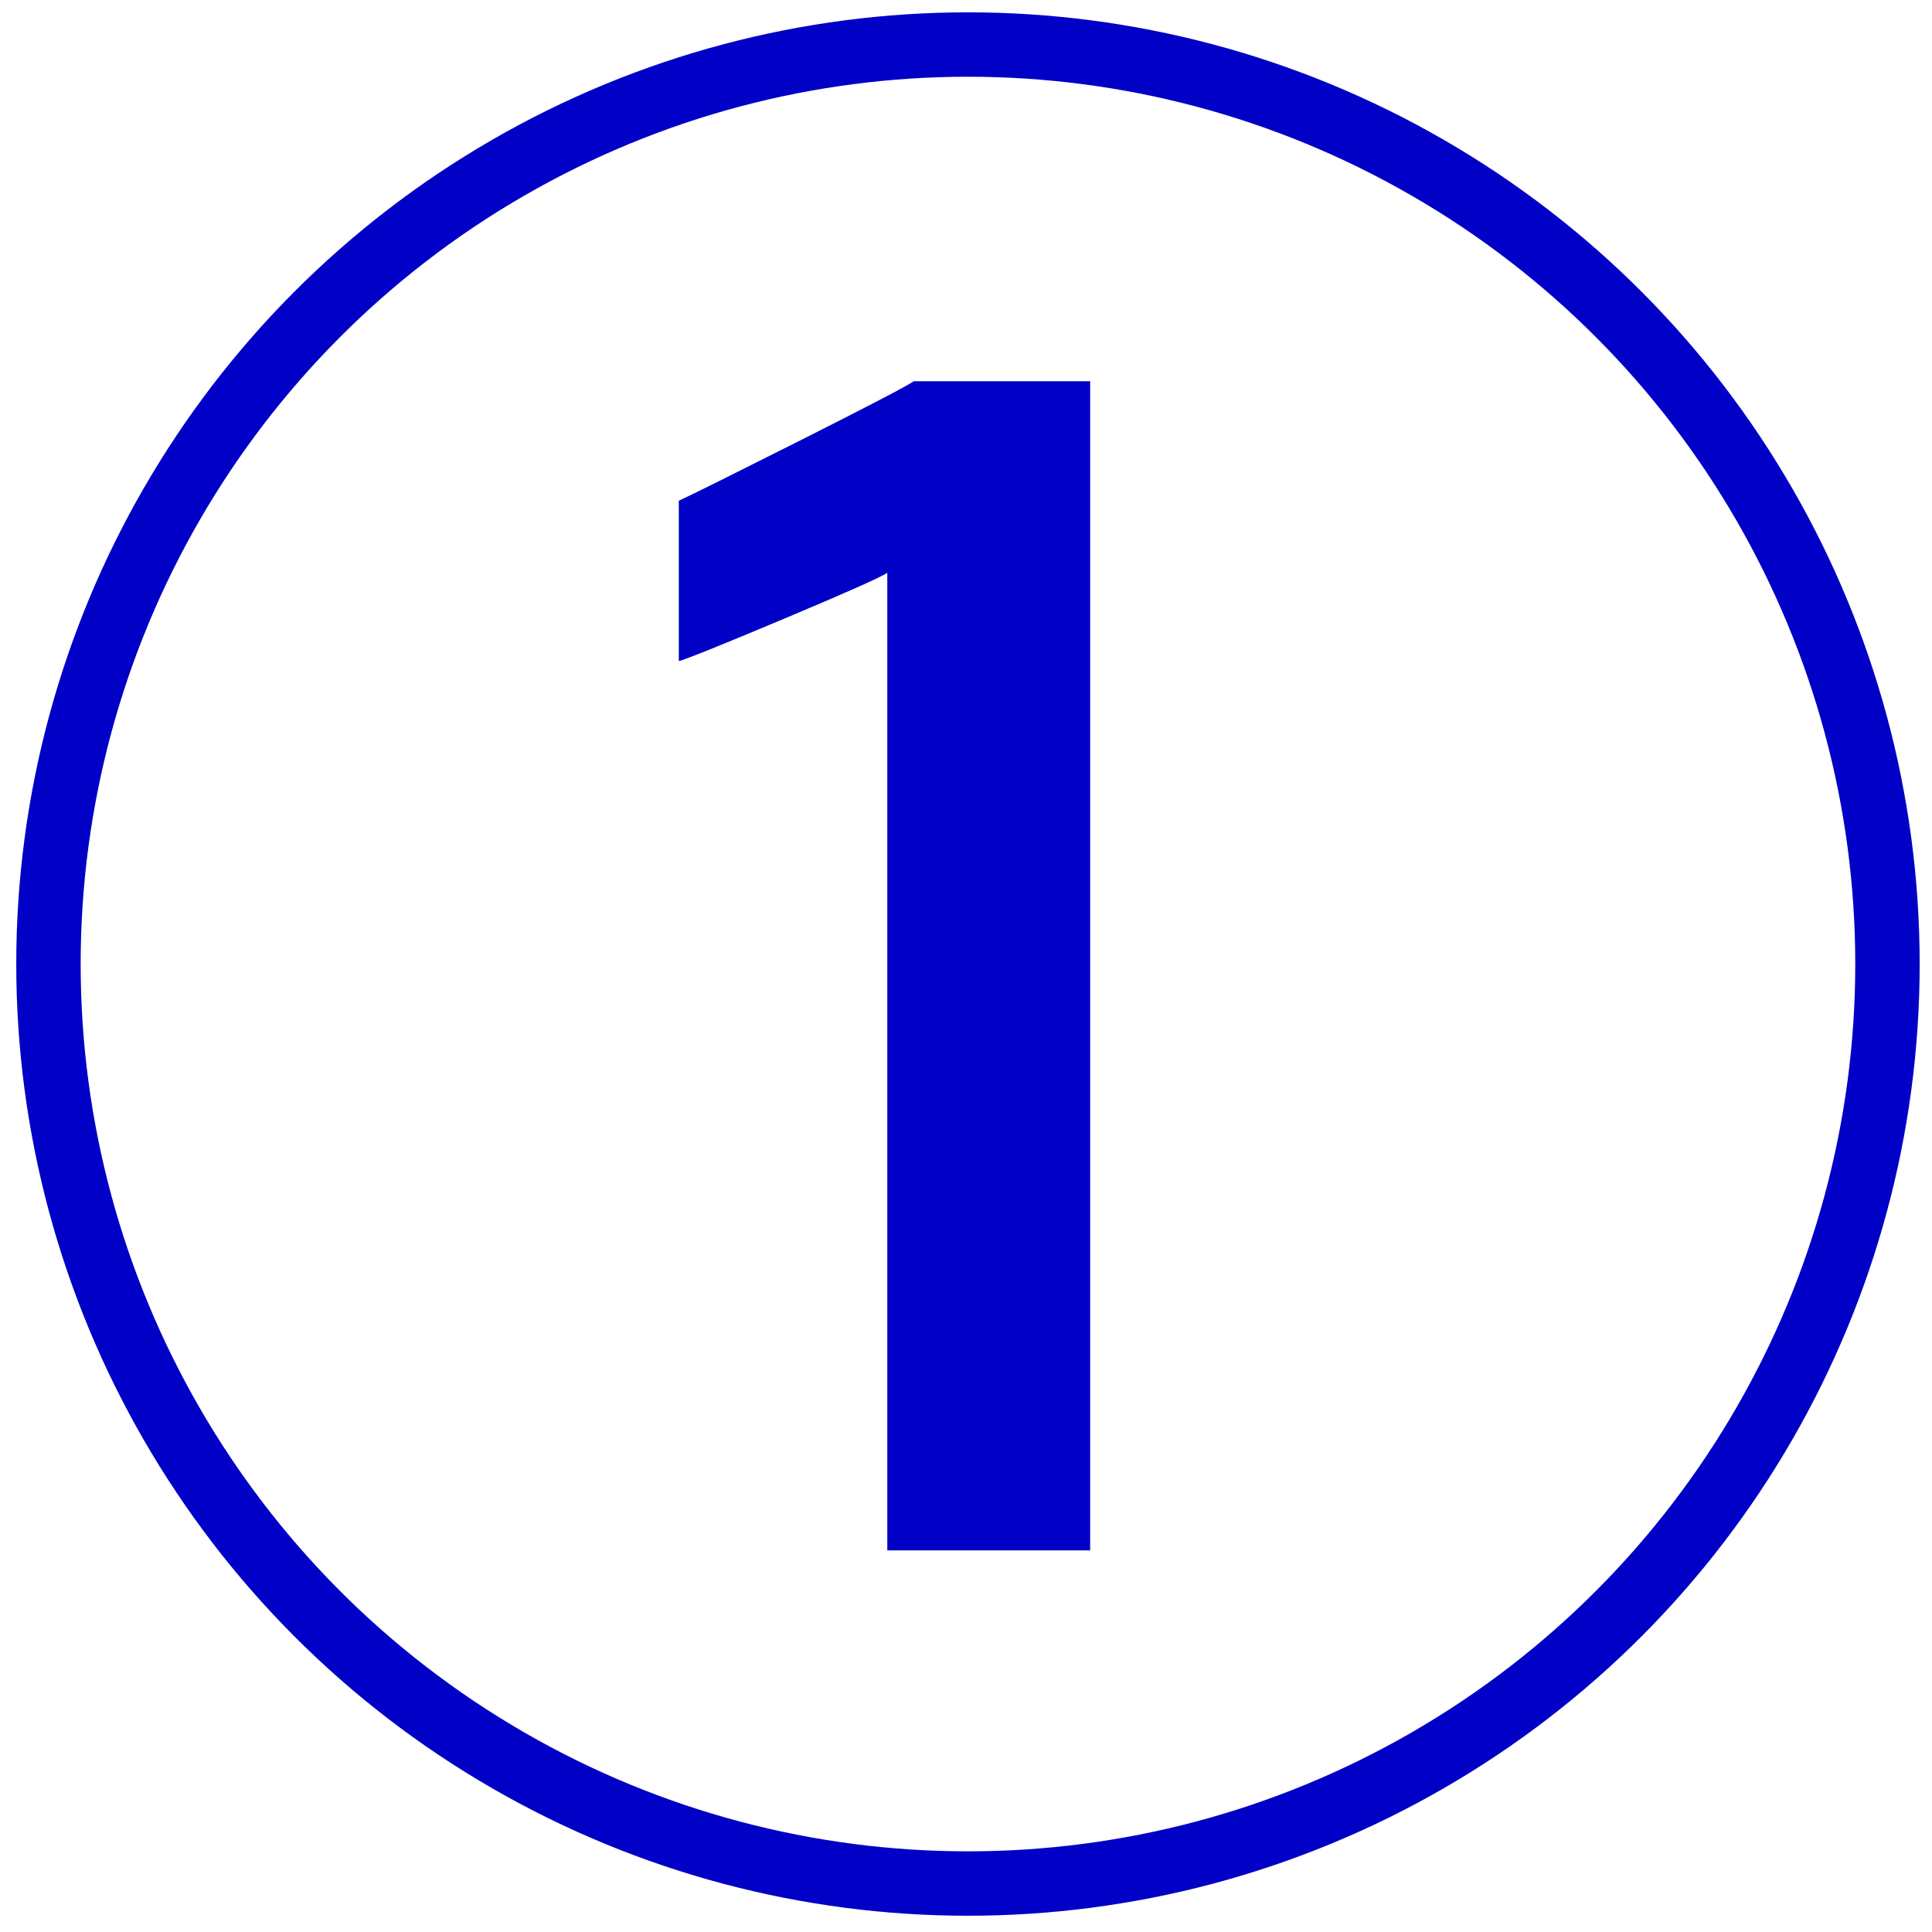
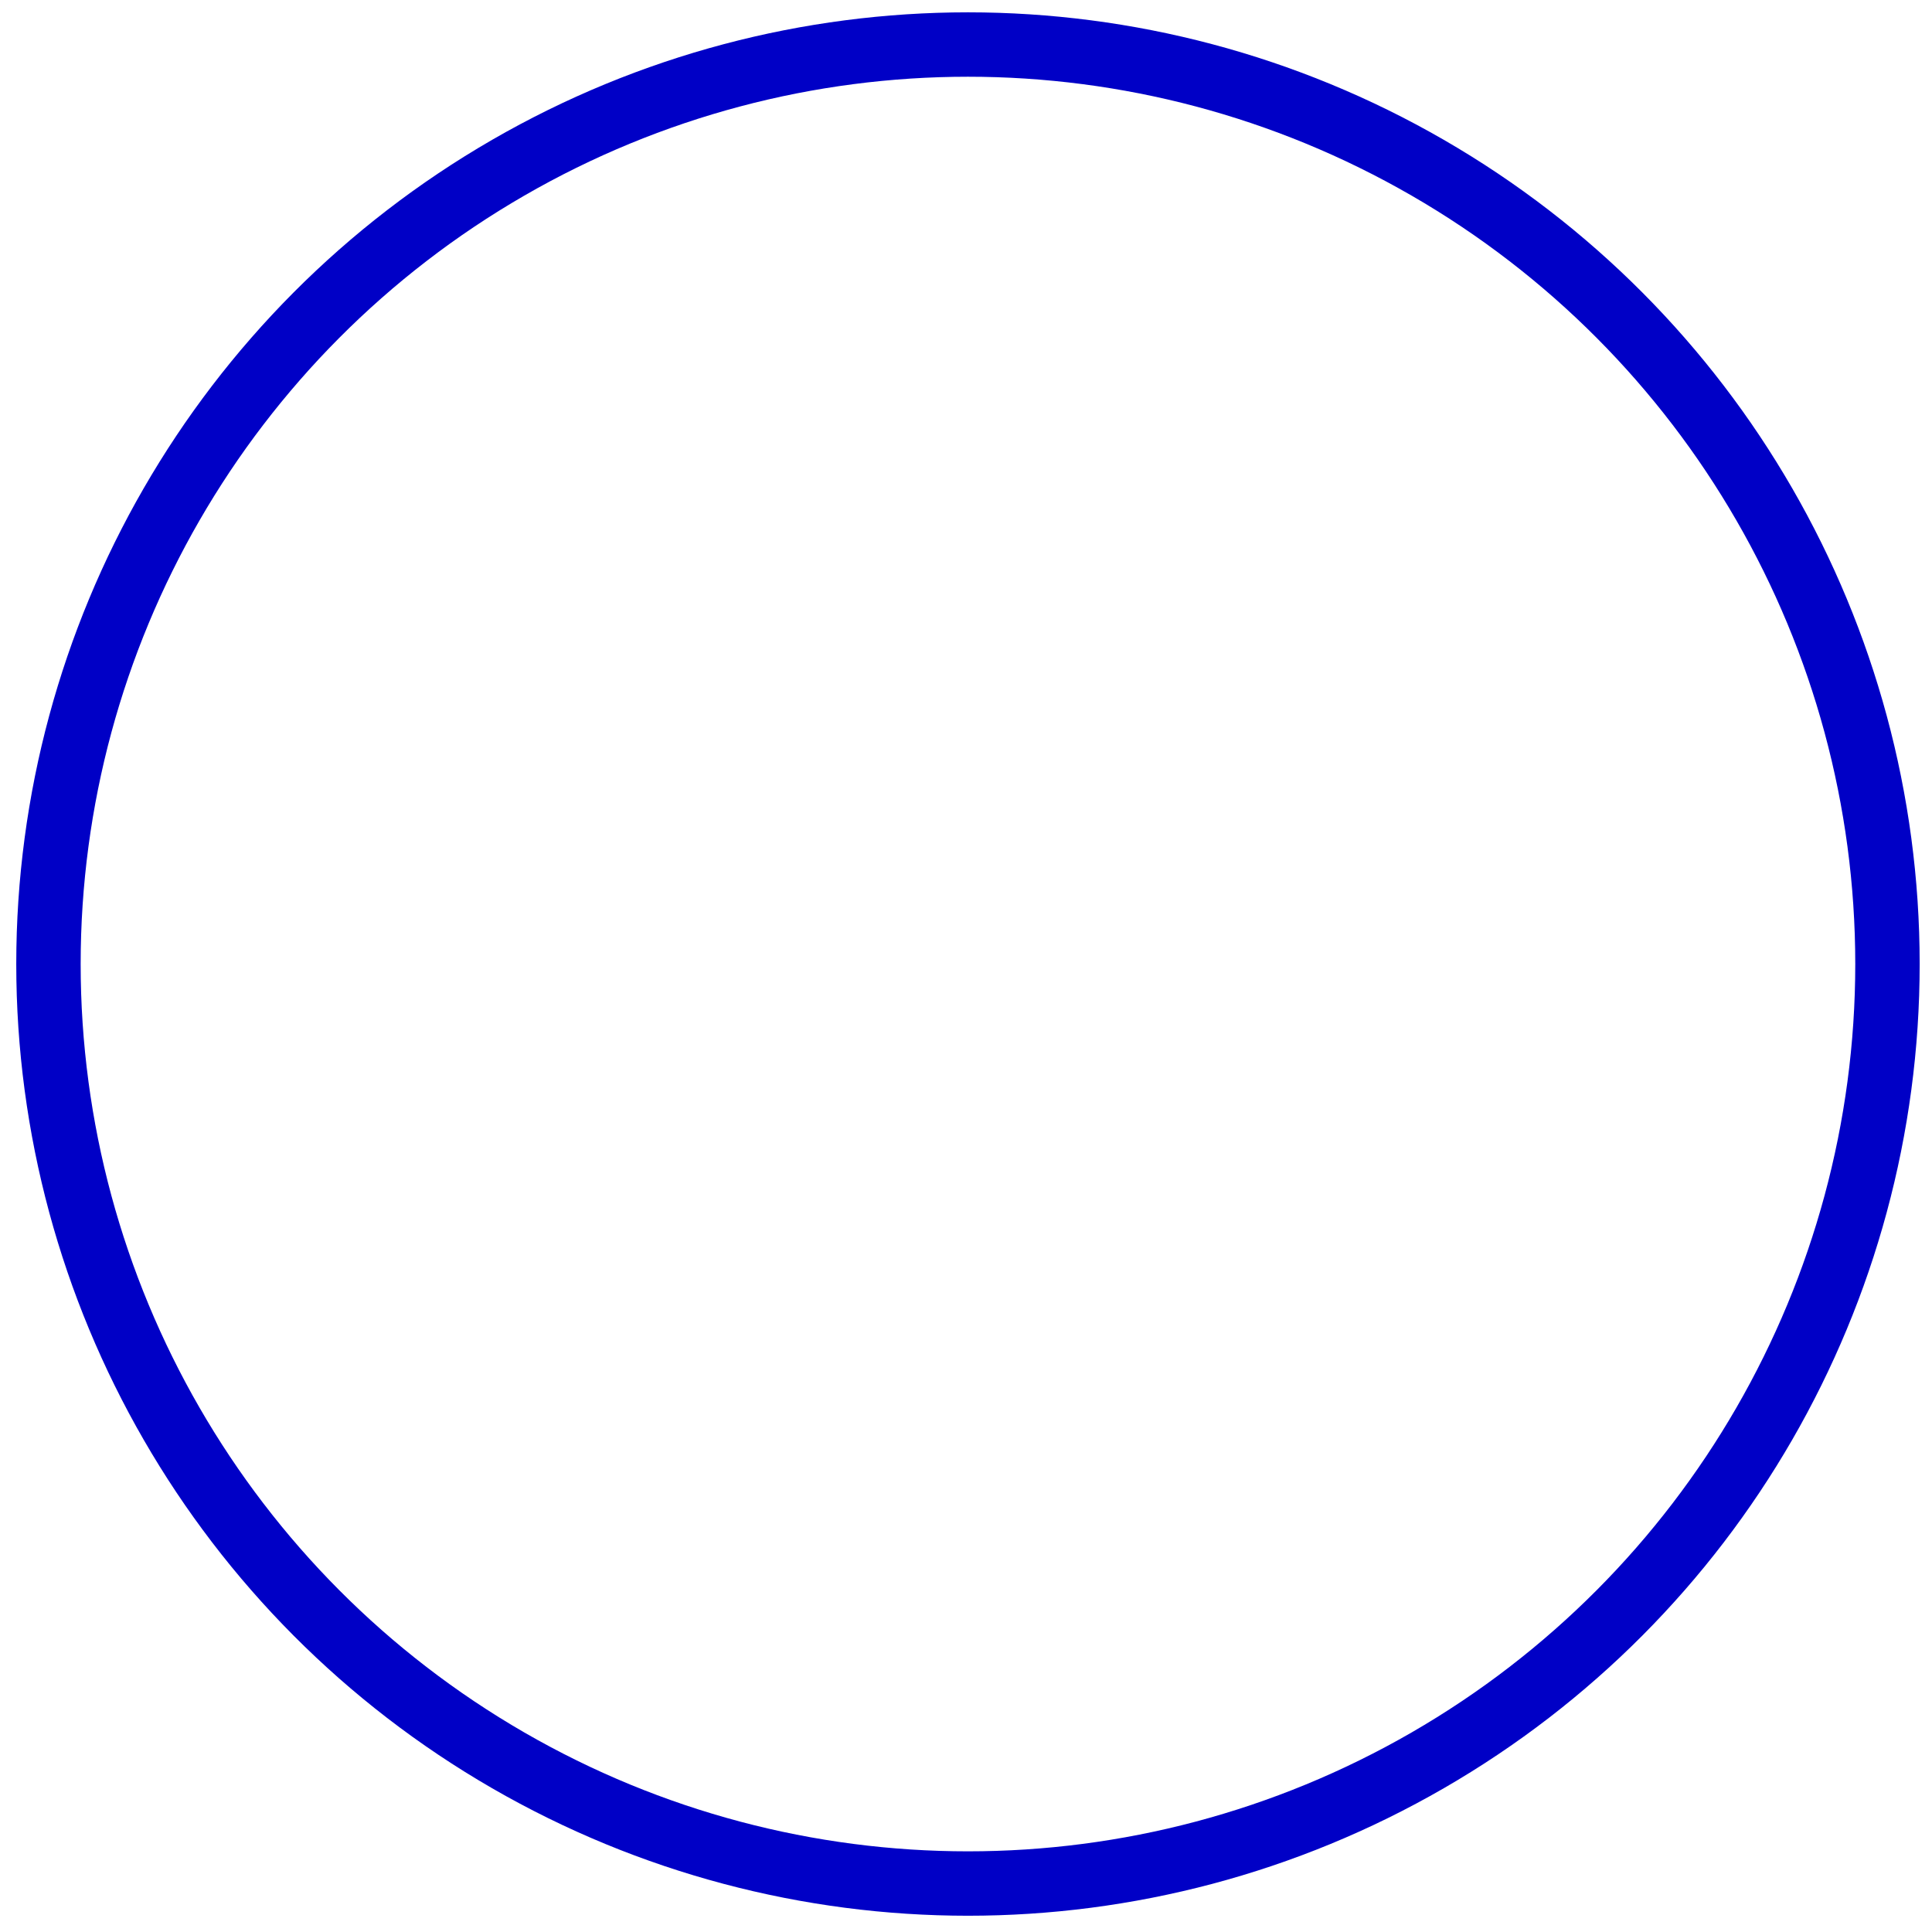
<svg xmlns="http://www.w3.org/2000/svg" id="Layer_1" width="60" height="60" viewBox="0 0 60 60">
  <circle cx="30.061" cy="29.939" r="28.556" fill="none" stroke="#0000c6" stroke-miterlimit="10" stroke-width="2" />
-   <path d="M27.556,48.147v-30.356c-.233.149-1.307.627-3.225,1.432-1.917.806-3,1.242-3.25,1.308v-4.98c.398-.183,1.66-.81,3.785-1.88,2.125-1.071,3.295-1.681,3.511-1.831h5.479v36.308h-6.301.001Z" fill="#0000c6" />
</svg>